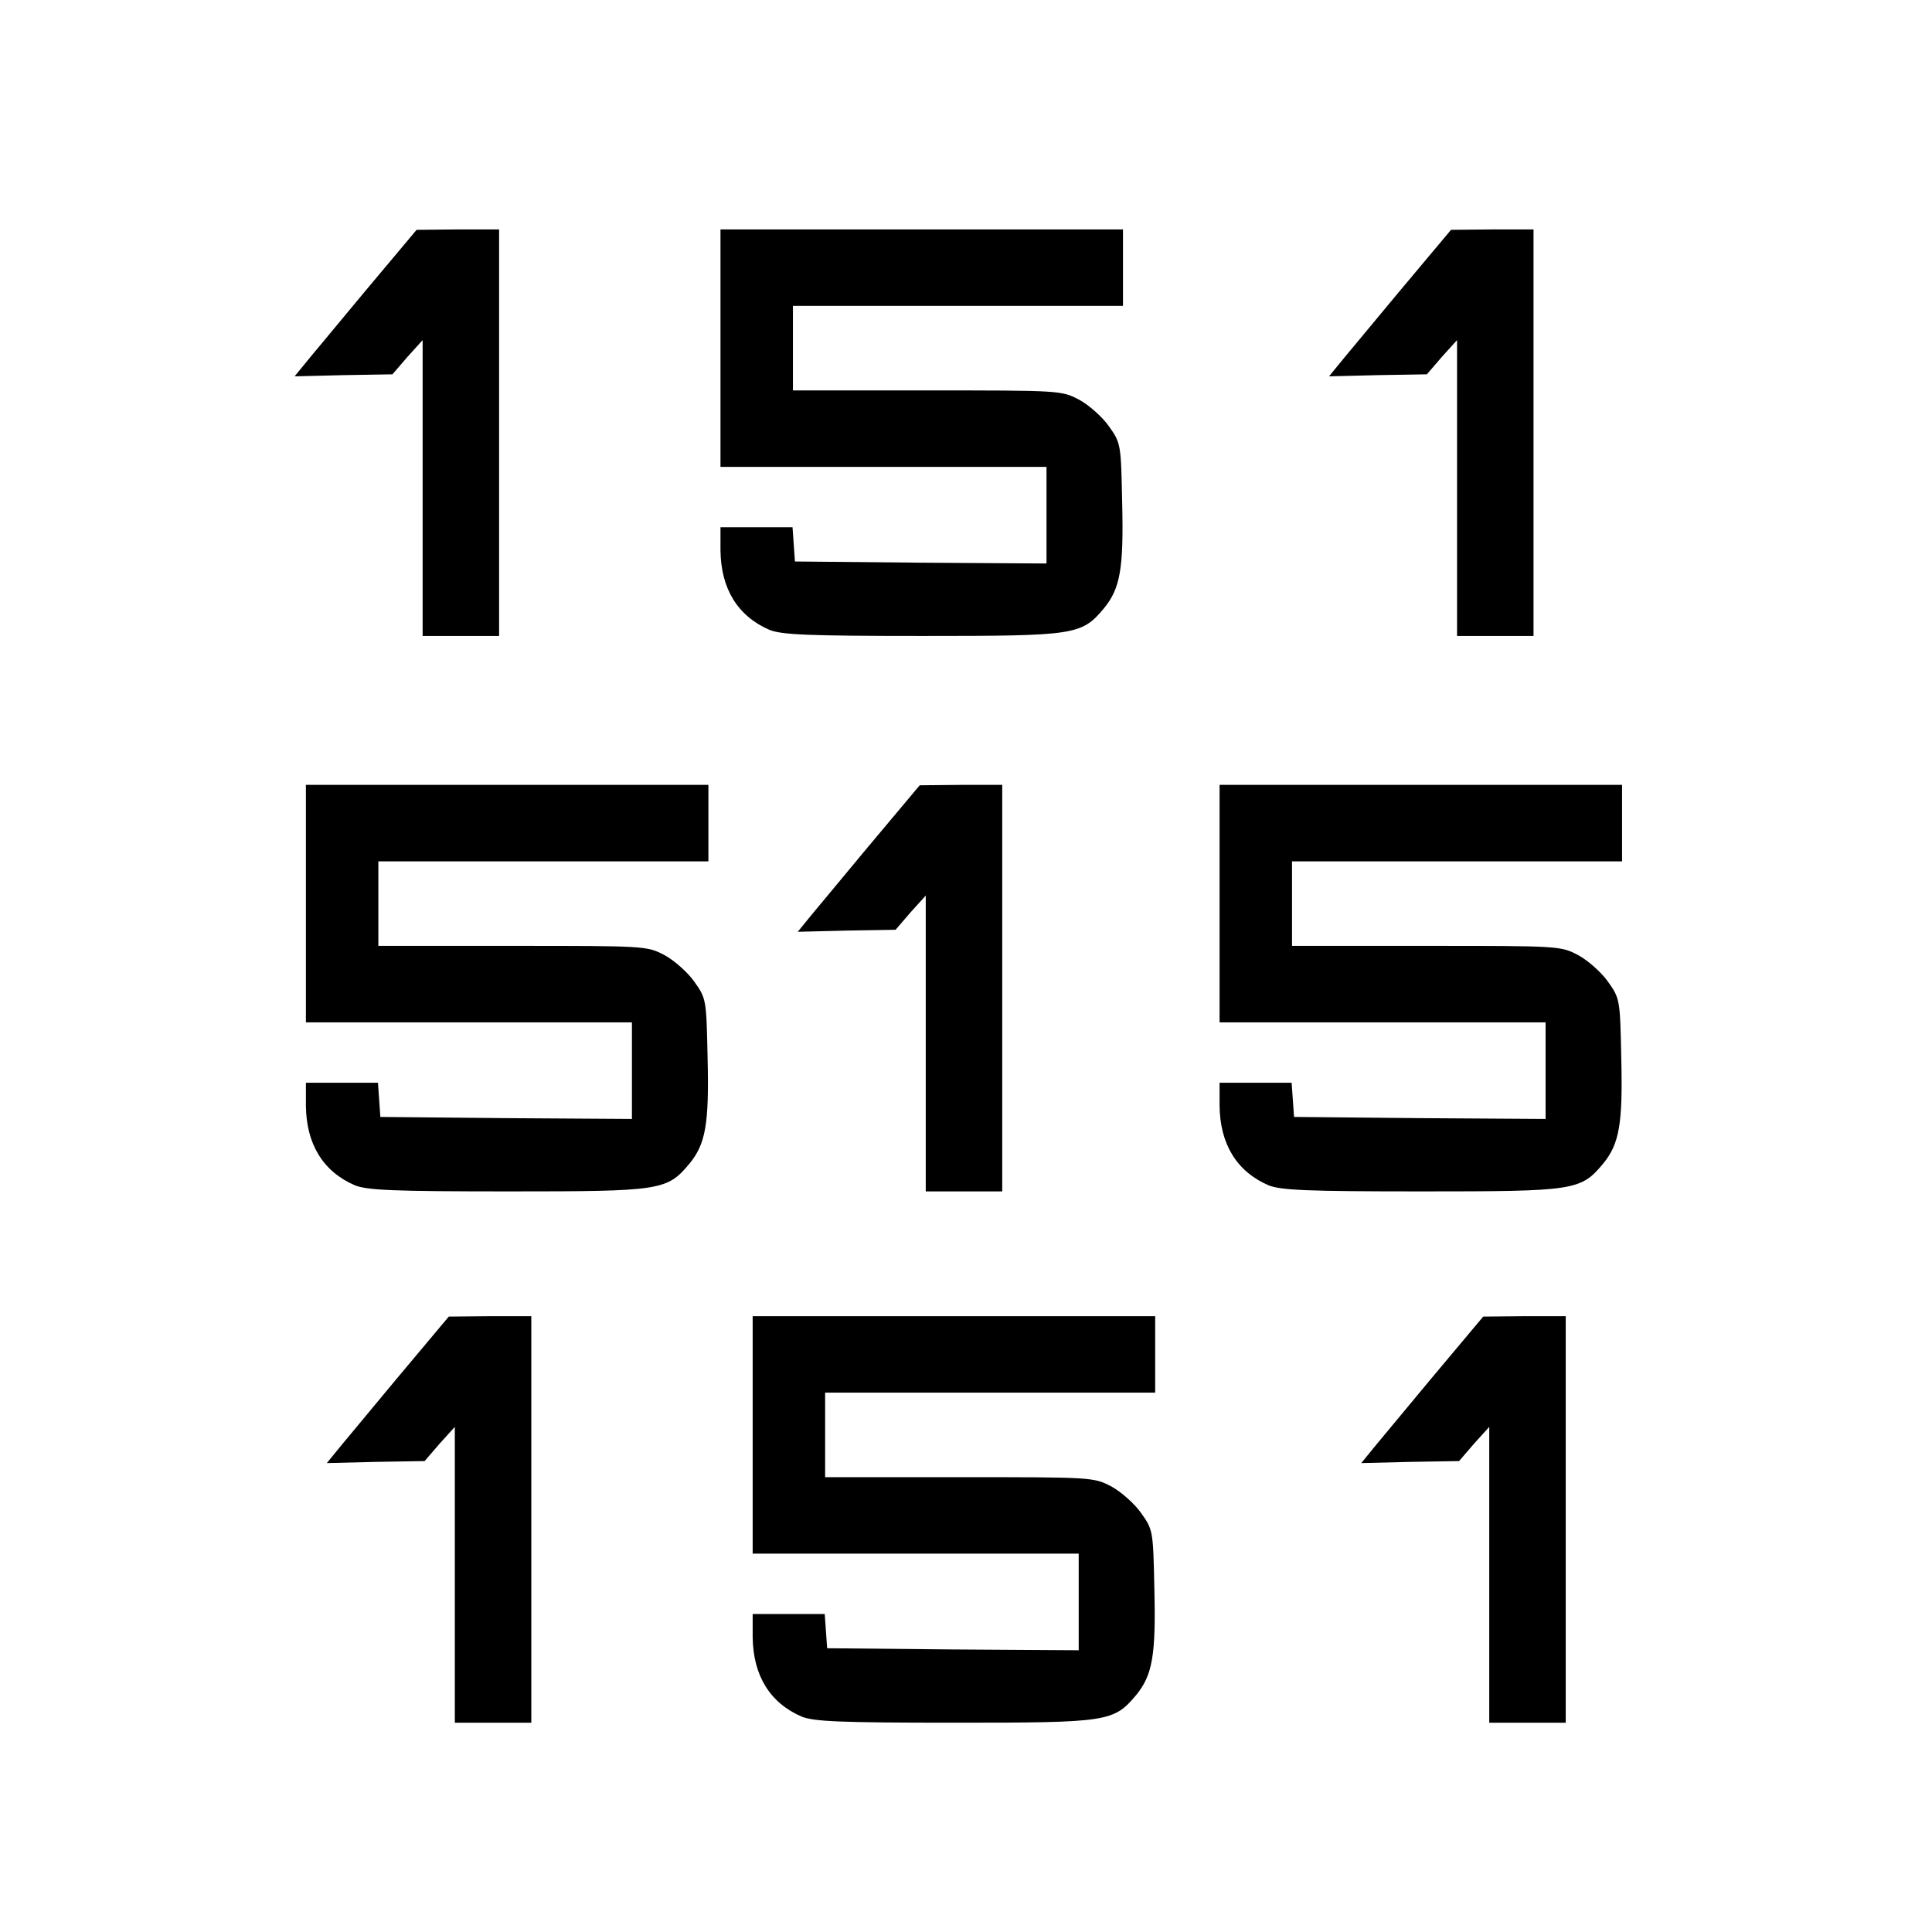
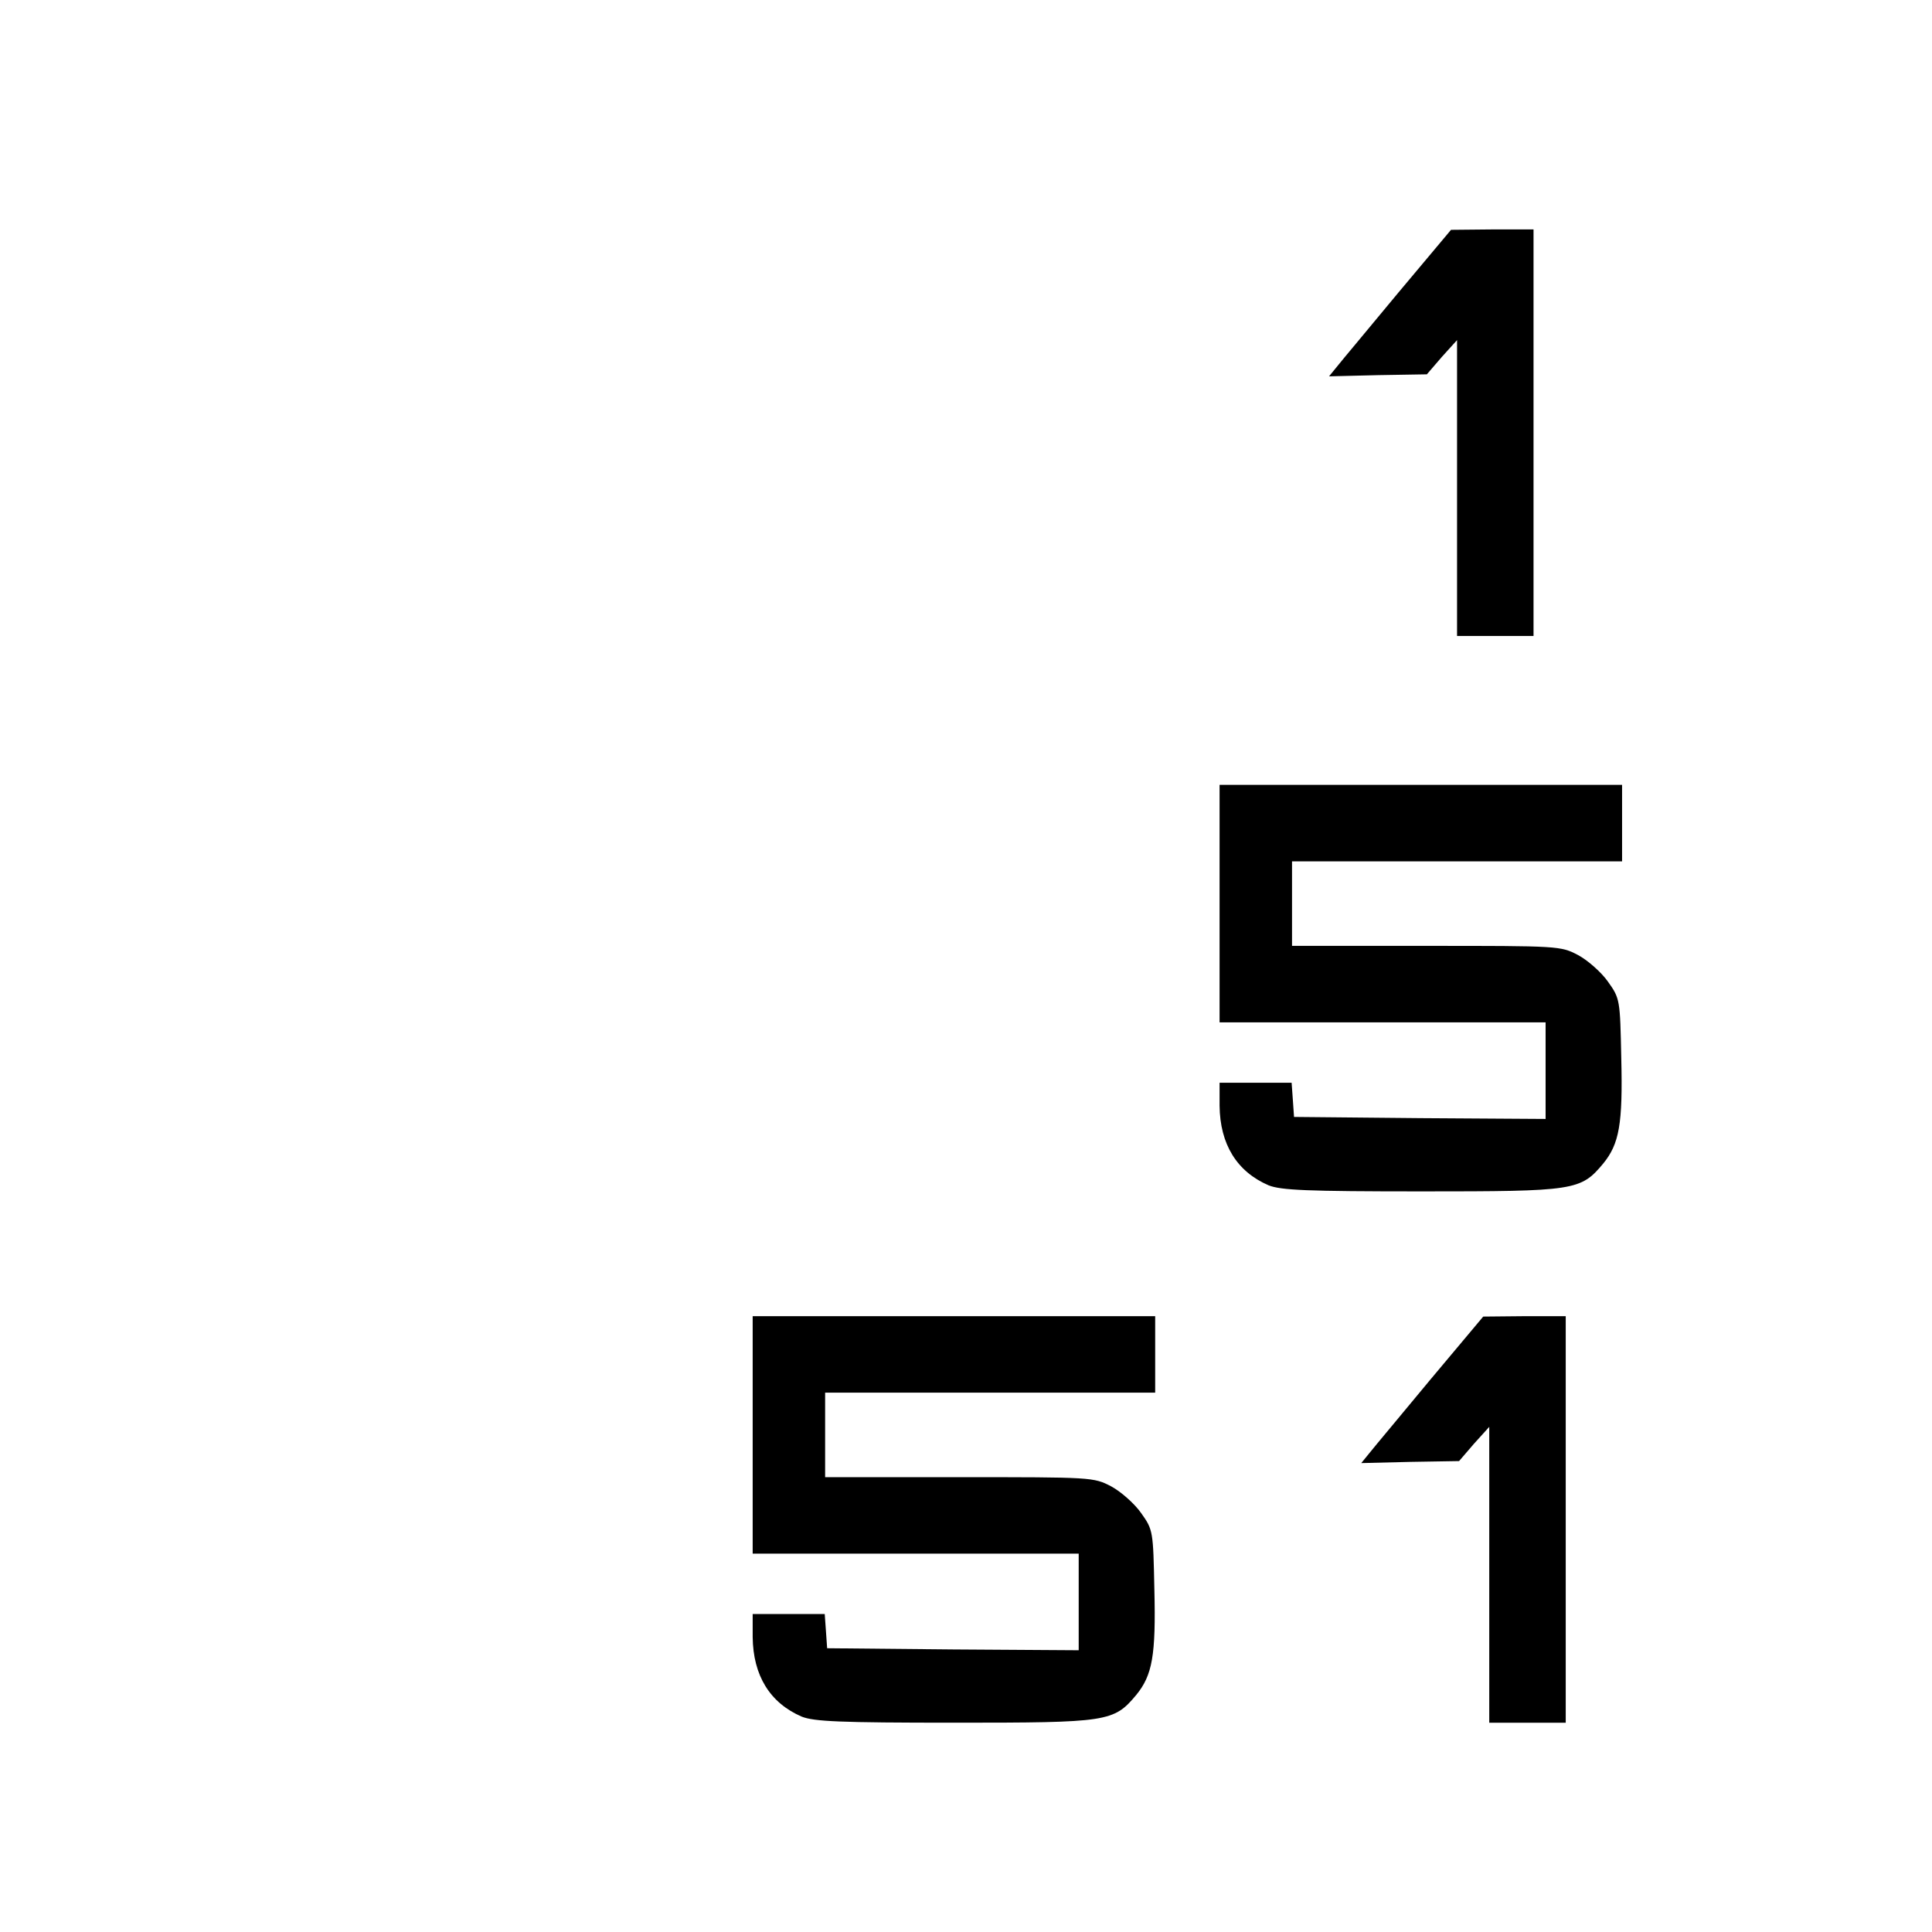
<svg xmlns="http://www.w3.org/2000/svg" version="1.0" width="480pt" height="480pt" viewBox="0 0 480 480" preserveAspectRatio="xMidYMid meet">
  <g transform="translate(0,480) scale(0.1,-0.1)" fill="#000000" stroke="none">
-     <path d="M905 4074 c-71 -86 -140 -168 -151 -182 l-22 -27 122 3 121 2 37 43 38 42 0 -367 0 -368 95 0 95 0 0 505 0 505 -102 0 -103 -1 -130 -155z" />
-     <path d="M1790 3935 l0 -295 405 0 405 0 0 -120 0 -120 -312 2 -313 3 -3 43 -3 42 -90 0 -89 0 0 -57 c1 -96 43 -164 122 -198 31 -12 93 -15 380 -15 381 0 395 2 451 69 40 49 49 98 45 262 -3 145 -3 148 -33 190 -16 23 -50 53 -74 66 -44 23 -48 23 -378 23 l-333 0 0 105 0 105 410 0 410 0 0 95 0 95 -500 0 -500 0 0 -295z" />
    <path d="M3475 4074 c-71 -86 -140 -168 -151 -182 l-22 -27 122 3 121 2 37 43 38 42 0 -367 0 -368 95 0 95 0 0 505 0 505 -102 0 -103 -1 -130 -155z" />
-     <path d="M760 2555 l0 -295 405 0 405 0 0 -120 0 -120 -312 2 -313 3 -3 43 -3 42 -90 0 -89 0 0 -57 c1 -96 43 -164 122 -198 31 -12 93 -15 380 -15 381 0 395 2 451 69 40 49 49 98 45 262 -3 145 -3 148 -33 190 -16 23 -50 53 -74 66 -44 23 -48 23 -378 23 l-333 0 0 105 0 105 410 0 410 0 0 95 0 95 -500 0 -500 0 0 -295z" />
-     <path d="M2155 2694 c-71 -86 -140 -168 -151 -182 l-22 -27 122 3 121 2 37 43 38 42 0 -367 0 -368 95 0 95 0 0 505 0 505 -102 0 -103 -1 -130 -155z" />
    <path d="M3030 2555 l0 -295 405 0 405 0 0 -120 0 -120 -312 2 -313 3 -3 43 -3 42 -90 0 -89 0 0 -57 c1 -96 43 -164 122 -198 31 -12 93 -15 380 -15 381 0 395 2 451 69 40 49 49 98 45 262 -3 145 -3 148 -33 190 -16 23 -50 53 -74 66 -44 23 -48 23 -378 23 l-333 0 0 105 0 105 410 0 410 0 0 95 0 95 -500 0 -500 0 0 -295z" />
-     <path d="M985 1374 c-71 -86 -140 -168 -151 -182 l-22 -27 122 3 121 2 37 43 38 42 0 -367 0 -368 95 0 95 0 0 505 0 505 -102 0 -103 -1 -130 -155z" />
    <path d="M1870 1235 l0 -295 405 0 405 0 0 -120 0 -120 -312 2 -313 3 -3 43 -3 42 -90 0 -89 0 0 -57 c1 -96 43 -164 122 -198 31 -12 93 -15 380 -15 381 0 395 2 451 69 40 49 49 98 45 262 -3 145 -3 148 -33 190 -16 23 -50 53 -74 66 -44 23 -48 23 -378 23 l-333 0 0 105 0 105 410 0 410 0 0 95 0 95 -500 0 -500 0 0 -295z" />
    <path d="M3555 1374 c-71 -86 -140 -168 -151 -182 l-22 -27 122 3 121 2 37 43 38 42 0 -367 0 -368 95 0 95 0 0 505 0 505 -102 0 -103 -1 -130 -155z" />
  </g>
</svg>